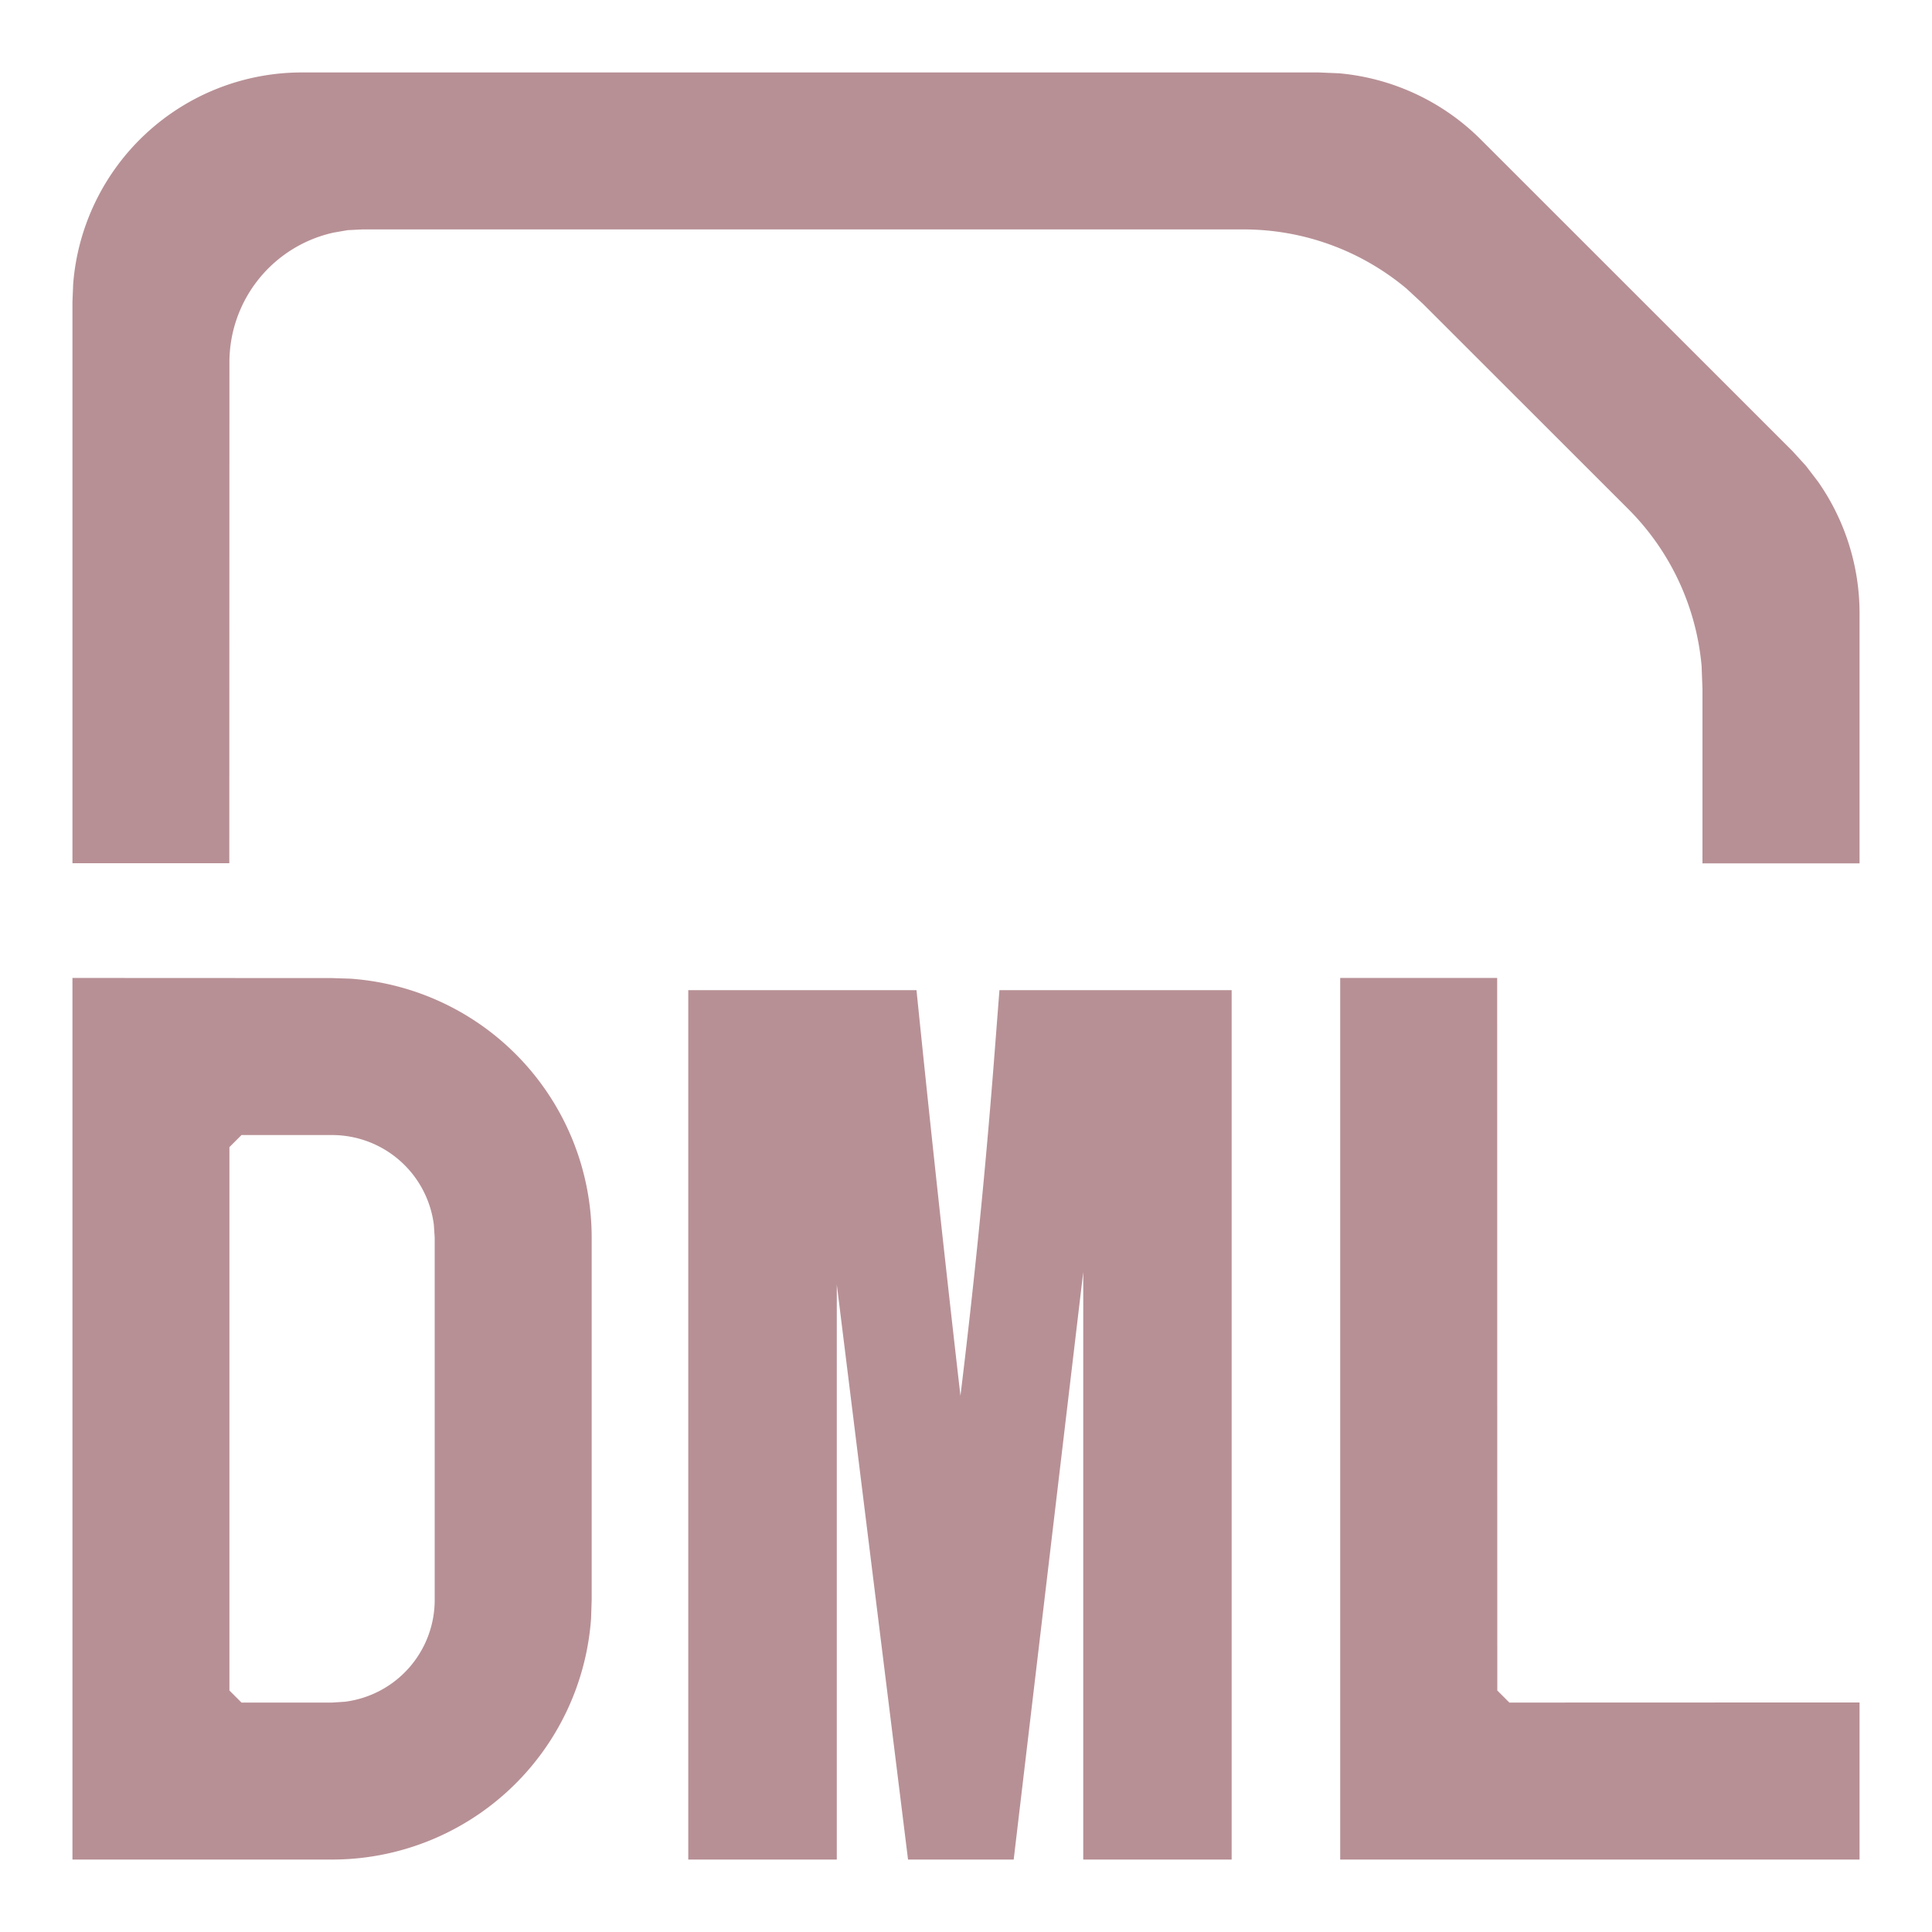
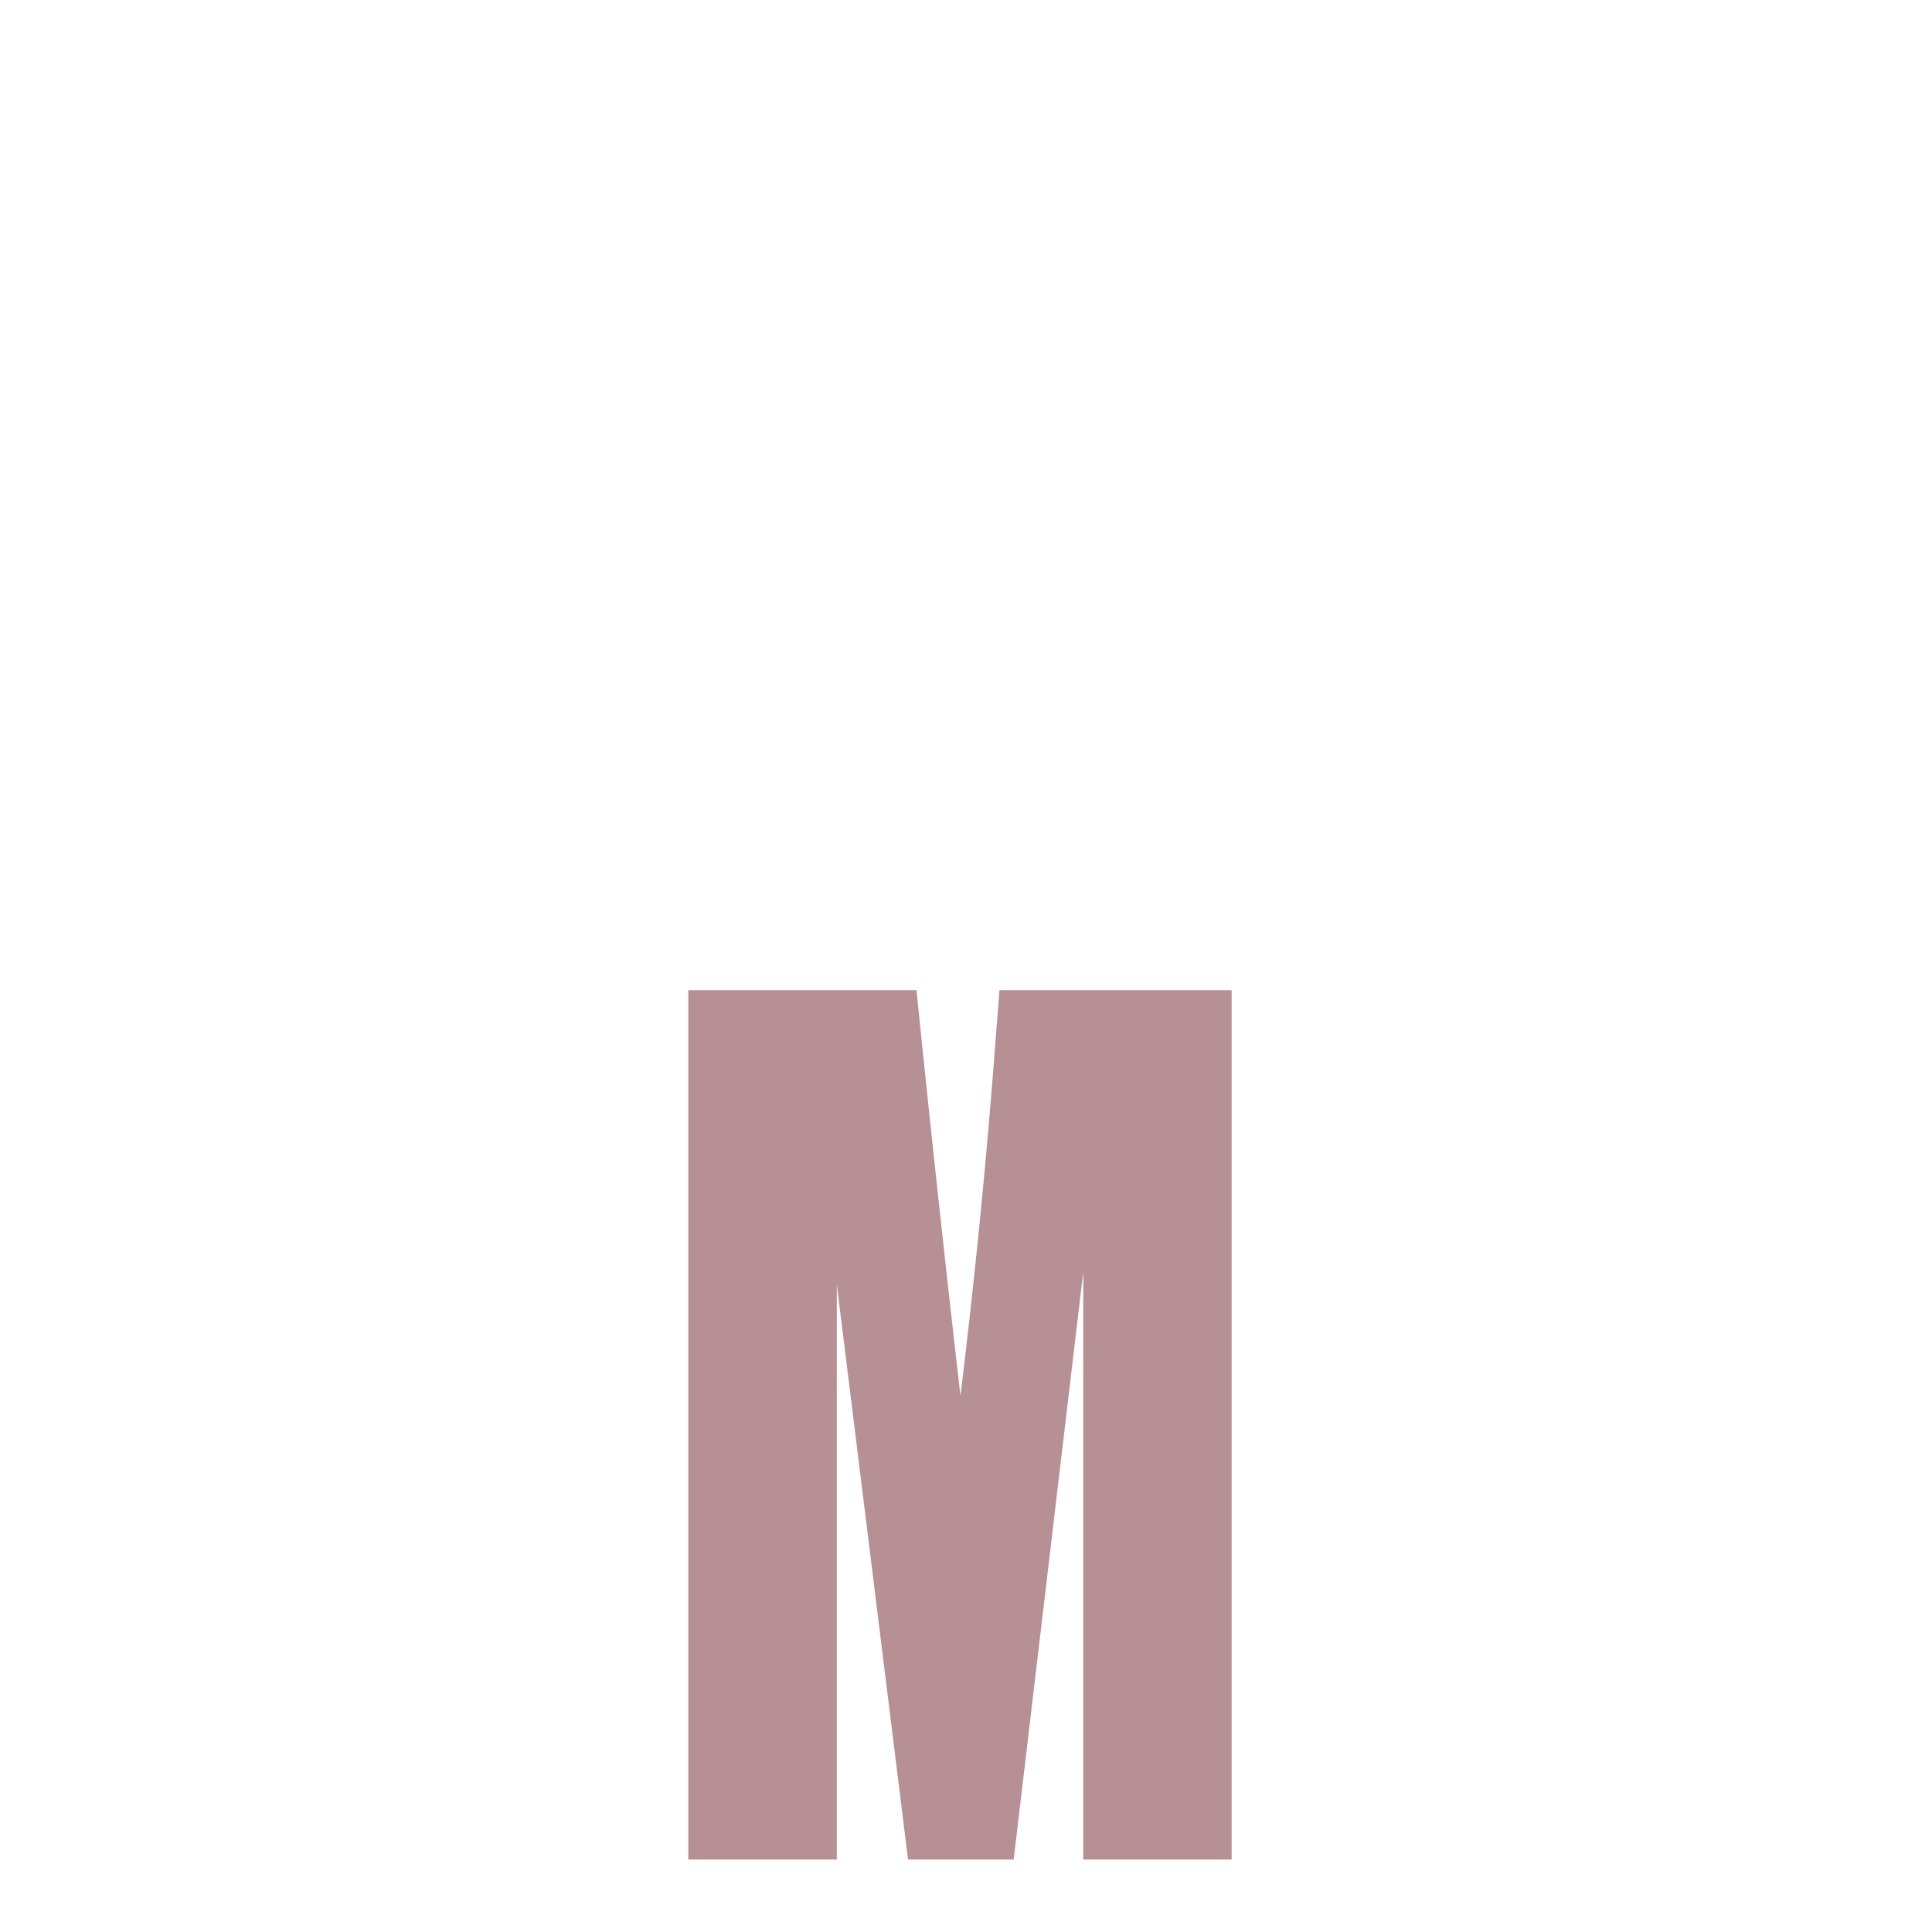
<svg xmlns="http://www.w3.org/2000/svg" t="1728710692286" class="icon" viewBox="0 0 1024 1024" version="1.1" p-id="21281" width="200" height="200">
-   <path d="M38.4 518.336l137.6 0.064 9.792 0.32A137.6 137.6 0 0 1 313.6 656v192l-0.32 9.856A137.6 137.6 0 0 1 176 985.6H38.4V518.336z m755.136 0L793.6 896l6.4 6.4 185.6-0.064V985.6h-275.264V518.336h83.2zM176 601.6H128l-6.4 6.4V896l6.4 6.4h48l6.848-0.448a54.4 54.4 0 0 0 47.552-53.952v-192l-0.448-6.848A54.4 54.4 0 0 0 176 601.6zM699.008 38.4l10.688 0.448a121.6 121.6 0 0 1 75.264 35.2l165.056 164.992 7.168 7.872 6.464 8.448a121.6 121.6 0 0 1 21.952 69.632V457.6h-83.264V364.864l-0.448-11.84a134.4 134.4 0 0 0-38.848-83.2l-108.864-108.8-8.704-8.064a134.4 134.4 0 0 0-86.336-31.36H192l-7.68 0.384-7.424 1.28A70.4 70.4 0 0 0 121.6 192l-0.064 265.536H38.4V160l0.384-9.472A121.6 121.6 0 0 1 160 38.4h539.008z" fill="#B79095" p-id="21282" />
  <path d="M443.52 985.6v-304.768l37.76 304.768h56l36.864-311.424V985.6H652.8V524.8H529.728l-3.008 38.848a4031.552 4031.552 0 0 1-17.664 176.128A16480.896 16480.896 0 0 1 485.76 524.8H364.8v460.8h78.72z" fill="#B79095" p-id="21283" />
</svg>